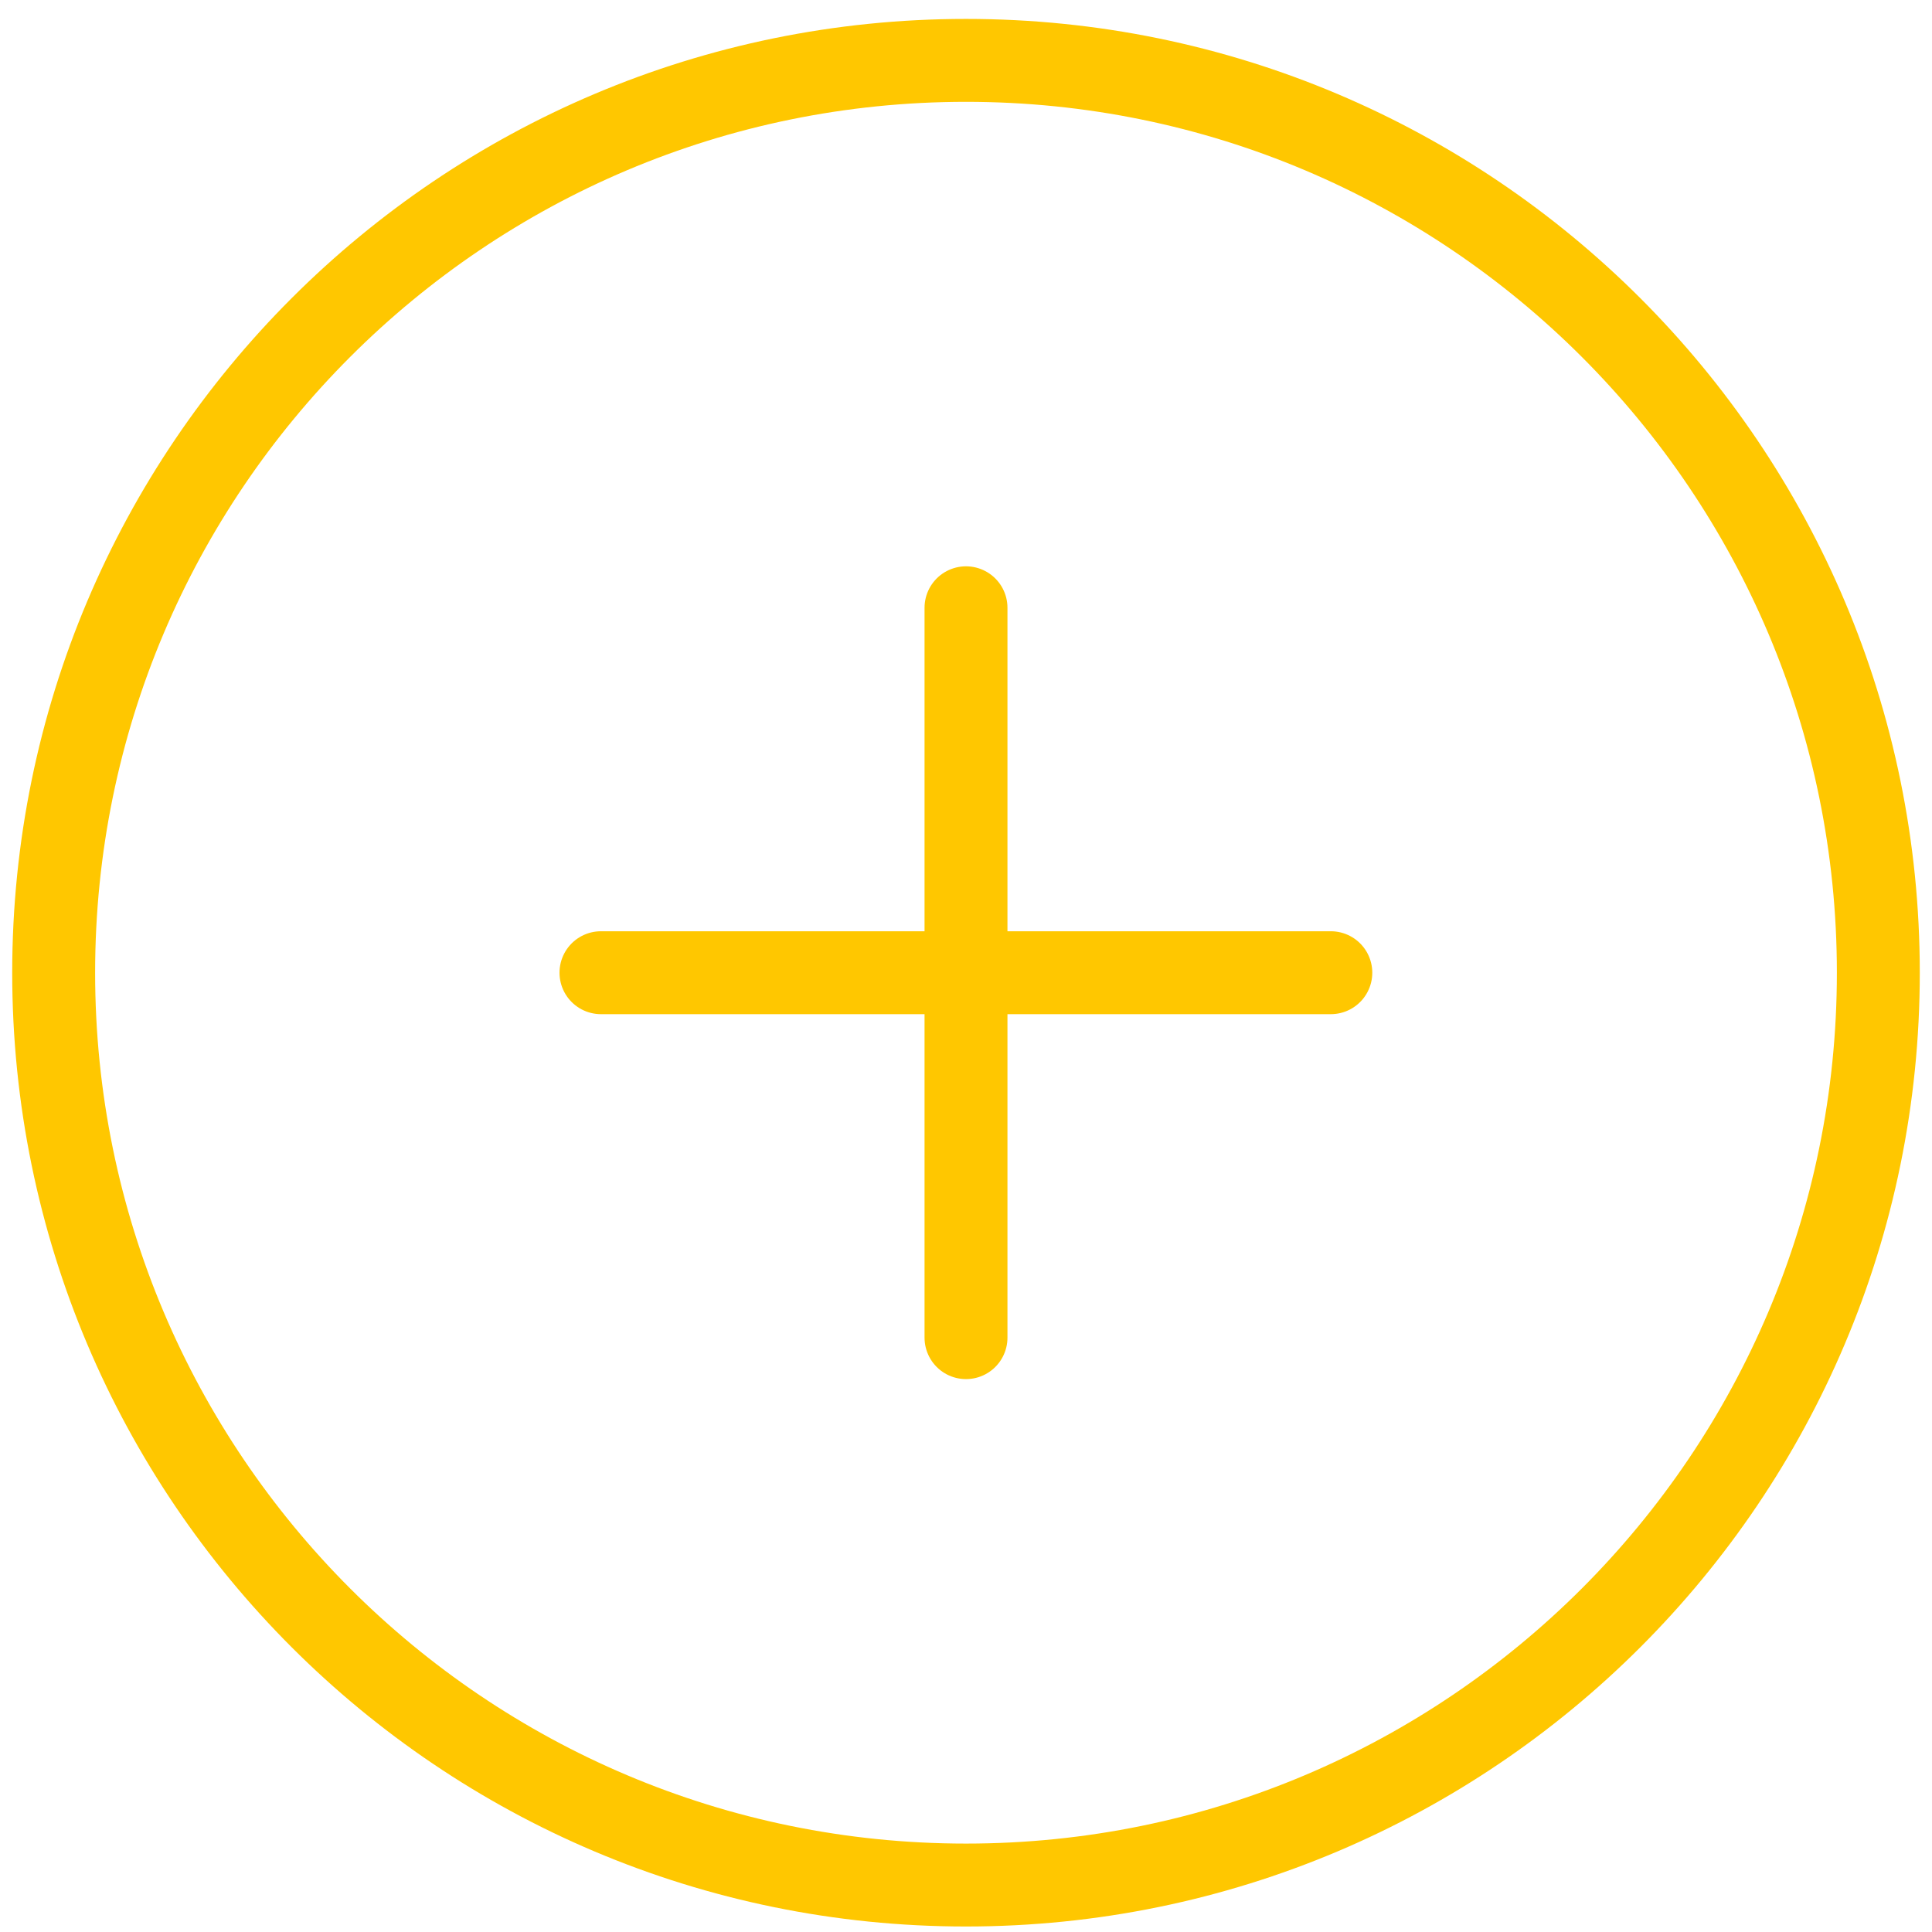
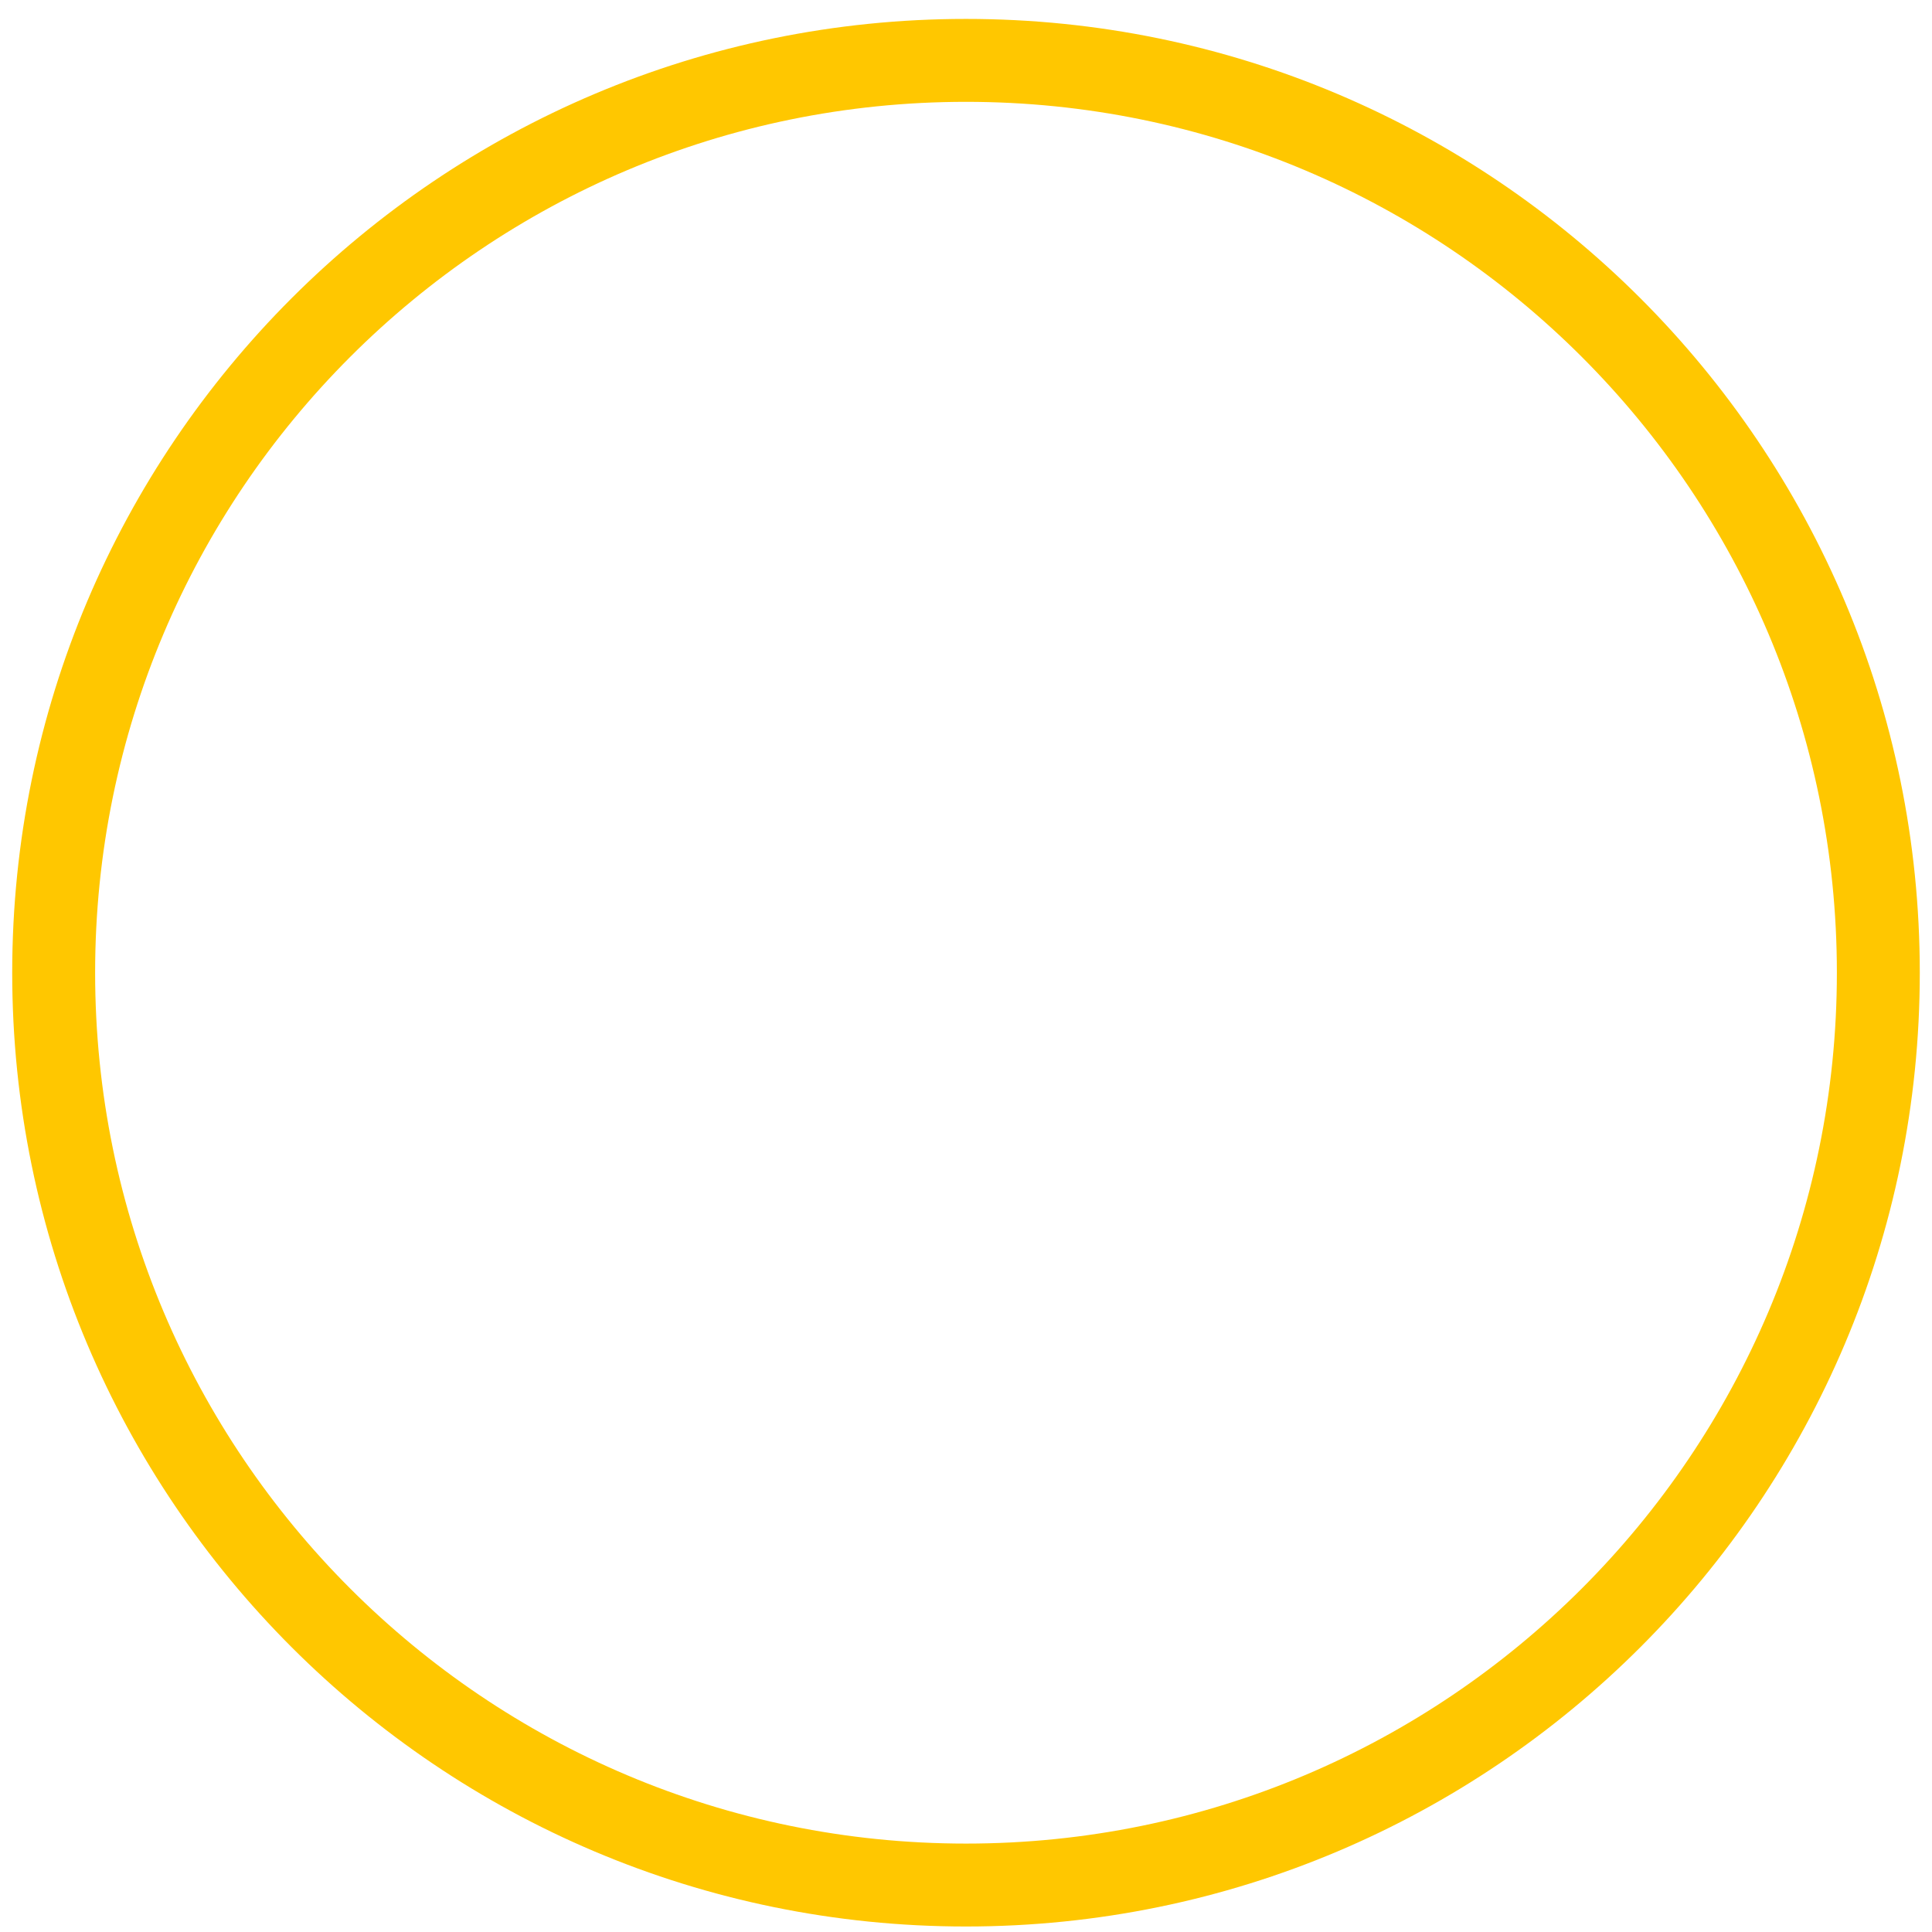
<svg xmlns="http://www.w3.org/2000/svg" width="36" height="36" viewBox="0 0 36 36" fill="none">
  <path d="M18 35.125C27.389 35.125 35 27.514 35 18.125C35 8.736 27.389 1.125 18 1.125C8.611 1.125 1 8.736 1 18.125C1 27.514 8.611 35.125 18 35.125Z" stroke="#FFC700" stroke-width="1.545" stroke-linecap="round" stroke-linejoin="round" />
-   <path d="M18 11.325V24.925" stroke="#FFC700" stroke-width="1.545" stroke-linecap="round" stroke-linejoin="round" />
-   <path d="M11.198 18.125H24.798" stroke="#FFC700" stroke-width="1.545" stroke-linecap="round" stroke-linejoin="round" />
</svg>